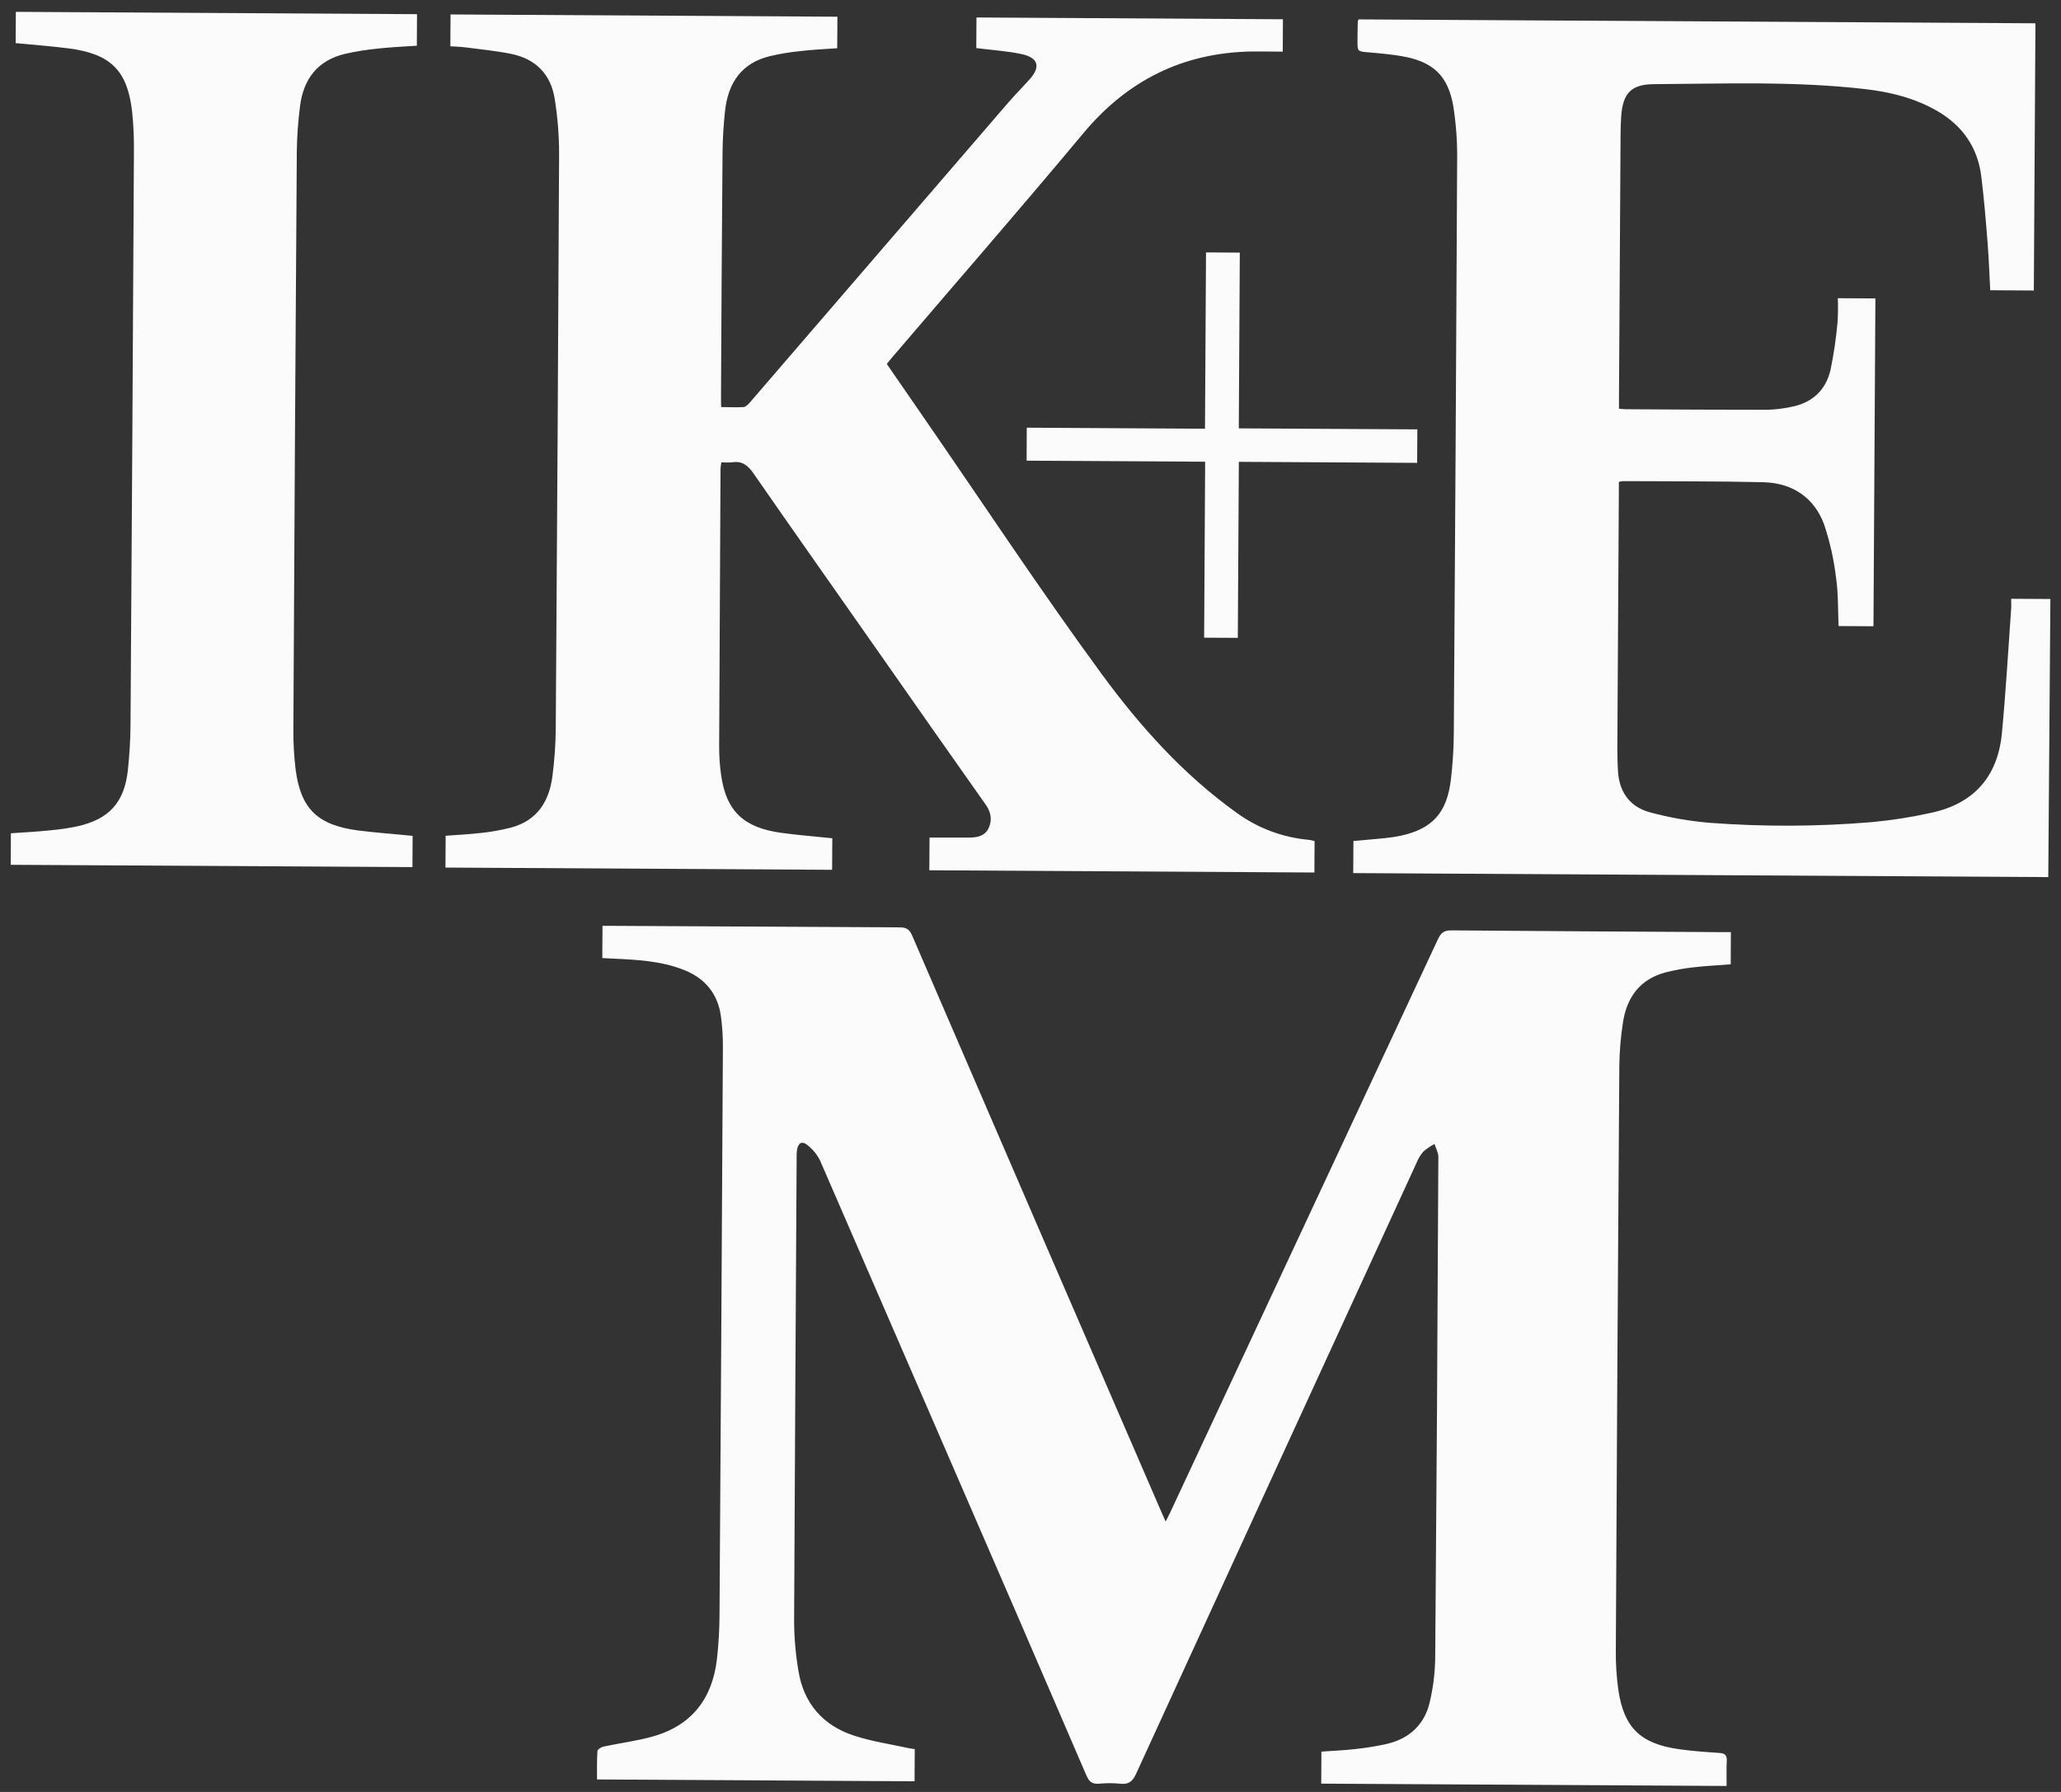
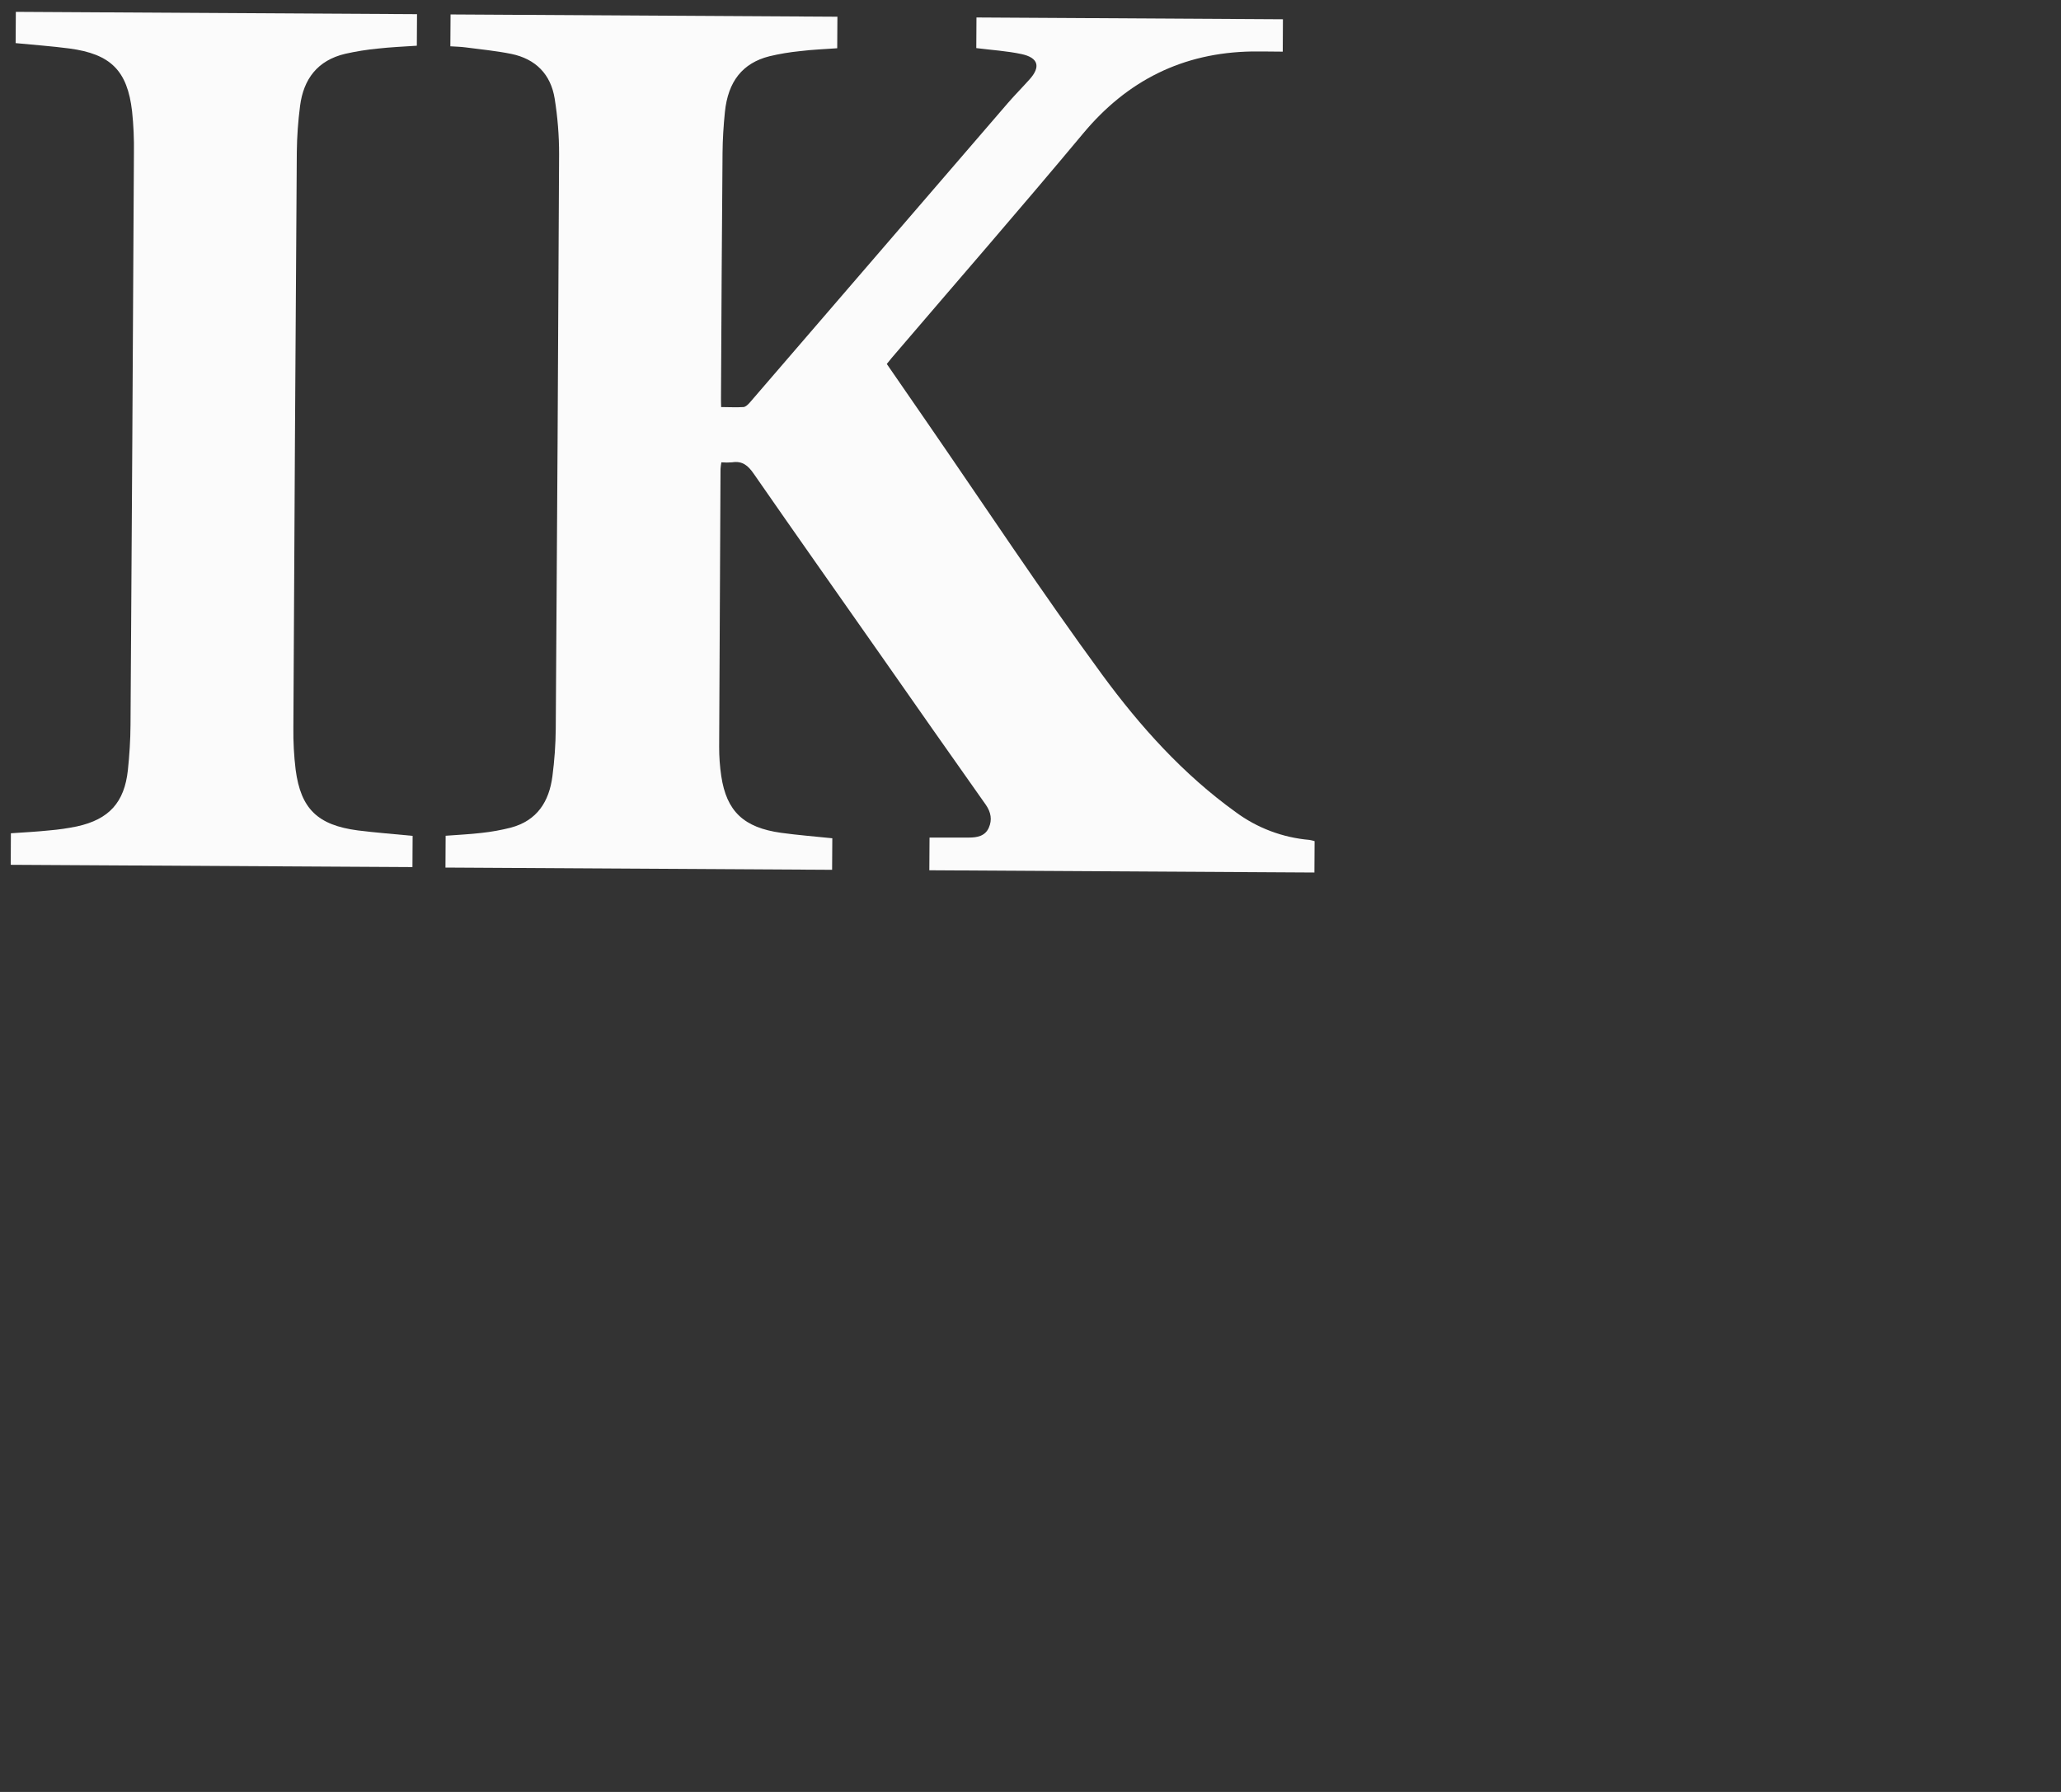
<svg xmlns="http://www.w3.org/2000/svg" width="92" height="80" viewBox="0 0 92 80" fill="none">
  <rect x="0" y="0" width="92" height="80" fill="#333333" stroke="none" />
  <g clip-path="url(#clip0)">
-     <path d="M91.432 39.158L60.406 38.979L60.415 37.545C60.883 37.503 61.356 37.466 61.828 37.417C62.067 37.394 62.303 37.358 62.538 37.308C63.942 36.999 64.591 36.284 64.766 34.801C64.848 34.108 64.892 33.412 64.896 32.714C64.955 24.192 65.004 15.669 65.045 7.146C65.056 6.35 64.999 5.553 64.877 4.766C64.648 3.379 63.968 2.75 62.58 2.509C62.096 2.426 61.604 2.381 61.115 2.339C60.596 2.297 60.596 2.308 60.596 1.816C60.596 1.529 60.603 1.244 60.61 0.957C60.618 0.925 60.629 0.894 60.645 0.866L90.859 1.04L90.787 12.97L88.841 12.958C88.803 12.249 88.78 11.541 88.723 10.836C88.644 9.844 88.564 8.849 88.44 7.861C88.278 6.581 87.608 5.612 86.478 4.957C85.478 4.378 84.377 4.106 83.244 3.976C80.123 3.618 76.988 3.738 73.857 3.757C72.807 3.757 72.441 4.166 72.367 5.195C72.349 5.451 72.342 5.717 72.34 5.98C72.315 9.905 72.292 13.83 72.269 17.756V18.246C72.399 18.258 72.484 18.27 72.569 18.27C74.666 18.282 76.763 18.297 78.862 18.295C79.228 18.286 79.591 18.244 79.949 18.167C80.885 17.99 81.497 17.427 81.71 16.522C81.857 15.817 81.962 15.104 82.025 14.386C82.047 14.028 82.053 13.671 82.038 13.314L83.715 13.323L83.629 27.959L82.072 27.95C82.04 27.228 82.062 26.515 81.962 25.819C81.867 25.006 81.689 24.203 81.43 23.426C80.983 22.204 80.002 21.559 78.705 21.528C76.621 21.48 74.535 21.492 72.451 21.48C72.388 21.486 72.325 21.497 72.263 21.513V21.954C72.24 25.805 72.218 29.655 72.195 33.507C72.195 33.792 72.21 34.079 72.22 34.366C72.259 35.335 72.739 36.03 73.68 36.274C74.543 36.506 75.425 36.659 76.317 36.734C78.724 36.915 81.142 36.906 83.547 36.704C84.439 36.621 85.324 36.483 86.197 36.289C88.132 35.88 89.182 34.645 89.362 32.73C89.539 30.884 89.641 29.03 89.775 27.181C89.785 27.046 89.775 26.911 89.775 26.732L91.526 26.742L91.432 39.158Z" fill="#FBFBFB" />
-     <path d="M77.072 79.734L58.978 79.63L58.986 78.2C59.489 78.164 59.988 78.144 60.484 78.088C60.948 78.04 61.409 77.966 61.864 77.867C62.925 77.629 63.61 76.98 63.836 75.931C63.974 75.323 64.051 74.703 64.065 74.081C64.126 66.604 64.173 59.128 64.206 51.65C64.206 51.456 64.094 51.266 64.034 51.07C63.854 51.167 63.685 51.284 63.531 51.417C63.402 51.57 63.298 51.743 63.226 51.929C59.049 61.017 54.875 70.108 50.709 79.2C50.553 79.539 50.376 79.675 50.005 79.633C49.69 79.602 49.373 79.602 49.058 79.633C48.761 79.656 48.619 79.551 48.5 79.274C46.444 74.496 44.381 69.723 42.31 64.957C40.409 60.57 38.508 56.186 36.604 51.806C36.471 51.542 36.28 51.309 36.046 51.126C35.807 50.925 35.633 51.017 35.578 51.33C35.563 51.441 35.557 51.553 35.561 51.665C35.519 58.568 35.482 65.473 35.448 72.376C35.452 73.122 35.518 73.869 35.643 74.605C35.877 76.049 36.74 77.037 38.133 77.49C38.911 77.746 39.748 77.866 40.559 78.045C40.642 78.063 40.73 78.071 40.833 78.088L40.824 79.525L26.65 79.443C26.65 79.014 26.641 78.593 26.669 78.177C26.669 78.102 26.838 77.997 26.944 77.975C27.67 77.819 28.413 77.728 29.127 77.528C30.883 77.038 31.799 75.826 32.003 74.072C32.077 73.417 32.114 72.757 32.118 72.097C32.174 63.649 32.223 55.201 32.269 46.752C32.273 46.281 32.241 45.81 32.177 45.344C32.032 44.347 31.46 43.666 30.513 43.296C29.497 42.896 28.424 42.846 27.351 42.797L26.886 42.772L26.895 41.334H27.312C31.595 41.358 35.877 41.38 40.158 41.402C40.453 41.402 40.593 41.481 40.714 41.76C44.412 50.335 48.118 58.906 51.831 67.475C51.889 67.603 51.949 67.741 52.033 67.929C52.114 67.769 52.171 67.662 52.223 67.552C56.215 59.009 60.205 50.465 64.193 41.92C64.322 41.653 64.452 41.536 64.773 41.536C68.803 41.572 72.834 41.591 76.864 41.614H77.264L77.256 43.051C76.722 43.093 76.183 43.12 75.65 43.179C75.212 43.226 74.779 43.304 74.352 43.411C73.202 43.715 72.621 44.526 72.448 45.636C72.346 46.289 72.291 46.947 72.284 47.608C72.222 56.292 72.171 64.979 72.128 73.664C72.121 74.263 72.159 74.862 72.242 75.456C72.49 77.131 73.231 77.847 74.935 78.09C75.534 78.175 76.14 78.218 76.744 78.259C77.003 78.274 77.094 78.363 77.08 78.619C77.063 78.977 77.075 79.339 77.072 79.734Z" fill="#FBFBFB" />
    <path d="M32.191 18.173C32.537 18.173 32.863 18.194 33.186 18.173C33.287 18.166 33.397 18.055 33.474 17.967C37.311 13.515 41.148 9.062 44.983 4.608C45.293 4.248 45.632 3.909 45.948 3.555C46.467 2.986 46.355 2.576 45.597 2.414C44.948 2.275 44.276 2.236 43.58 2.147L43.588 0.78L57.268 0.86L57.26 2.306C56.796 2.306 56.344 2.292 55.892 2.298C52.792 2.348 50.312 3.6 48.346 5.963C45.537 9.331 42.657 12.64 39.808 15.974C39.735 16.059 39.668 16.147 39.585 16.249L41.356 18.817C43.964 22.596 46.493 26.431 49.208 30.133C50.895 32.429 52.813 34.569 55.167 36.261C56.123 36.968 57.261 37.395 58.451 37.497C58.529 37.509 58.606 37.529 58.681 37.552L58.673 38.953L41.484 38.853L41.493 37.393C41.849 37.393 42.209 37.393 42.567 37.393C42.794 37.393 43.022 37.393 43.249 37.393C43.618 37.393 43.973 37.329 44.139 36.954C44.296 36.599 44.234 36.264 44.01 35.936C42.429 33.697 40.855 31.455 39.286 29.208C37.403 26.52 35.514 23.846 33.647 21.152C33.395 20.787 33.142 20.567 32.68 20.64C32.52 20.653 32.359 20.653 32.2 20.64C32.187 20.747 32.165 20.84 32.163 20.933C32.141 25.071 32.122 29.21 32.102 33.349C32.101 33.786 32.133 34.221 32.197 34.652C32.433 36.222 33.2 36.949 34.868 37.181C35.615 37.284 36.37 37.342 37.153 37.424L37.144 38.832L19.885 38.732L19.893 37.312C20.43 37.271 20.968 37.247 21.503 37.184C21.94 37.137 22.374 37.058 22.801 36.95C23.982 36.636 24.514 35.778 24.659 34.656C24.751 33.952 24.802 33.243 24.808 32.533C24.868 23.985 24.917 15.435 24.957 6.886C24.959 6.053 24.891 5.221 24.759 4.398C24.586 3.32 23.913 2.629 22.82 2.406C22.143 2.269 21.45 2.204 20.762 2.113C20.552 2.086 20.338 2.083 20.103 2.067L20.112 0.645L37.381 0.746L37.372 2.154C36.817 2.193 36.265 2.215 35.718 2.282C35.253 2.328 34.792 2.405 34.34 2.513C33.146 2.818 32.499 3.633 32.359 4.999C32.297 5.606 32.258 6.217 32.253 6.826C32.223 10.478 32.201 14.13 32.184 17.78C32.178 17.898 32.191 18.016 32.191 18.173Z" fill="#FBFBFB" />
    <path d="M18.419 37.317L18.411 38.711L0.479 38.609L0.486 37.201C1.056 37.161 1.631 37.133 2.203 37.073C2.618 37.038 3.031 36.978 3.438 36.894C4.866 36.58 5.555 35.826 5.709 34.376C5.779 33.709 5.822 33.034 5.826 32.364C5.883 23.853 5.934 15.342 5.978 6.832C5.988 6.21 5.961 5.588 5.896 4.97C5.686 3.147 4.939 2.41 3.092 2.164C2.306 2.061 1.513 2.005 0.698 1.925L0.707 0.529L18.615 0.633L18.607 2.041C18.035 2.079 17.448 2.104 16.865 2.169C16.376 2.216 15.89 2.294 15.411 2.402C14.173 2.693 13.547 3.532 13.394 4.732C13.306 5.411 13.257 6.095 13.249 6.78C13.189 15.352 13.139 23.926 13.096 32.498C13.088 33.121 13.122 33.743 13.197 34.362C13.427 36.11 14.178 36.837 15.974 37.074C16.777 37.175 17.583 37.234 18.419 37.317Z" fill="#FBFBFB" />
-     <path d="M53.835 11.269L55.343 11.278L55.298 19.124L63.268 19.169L63.259 20.664L55.3 20.618L55.254 28.477L53.751 28.469L53.796 20.613L45.826 20.567L45.834 19.094L53.789 19.14L53.835 11.269Z" fill="#FBFBFB" />
  </g>
  <defs>
    <clipPath id="clip0">
      <rect width="91.048" height="79.204" fill="white" transform="translate(0.479 0.529)" />
    </clipPath>
  </defs>
</svg>